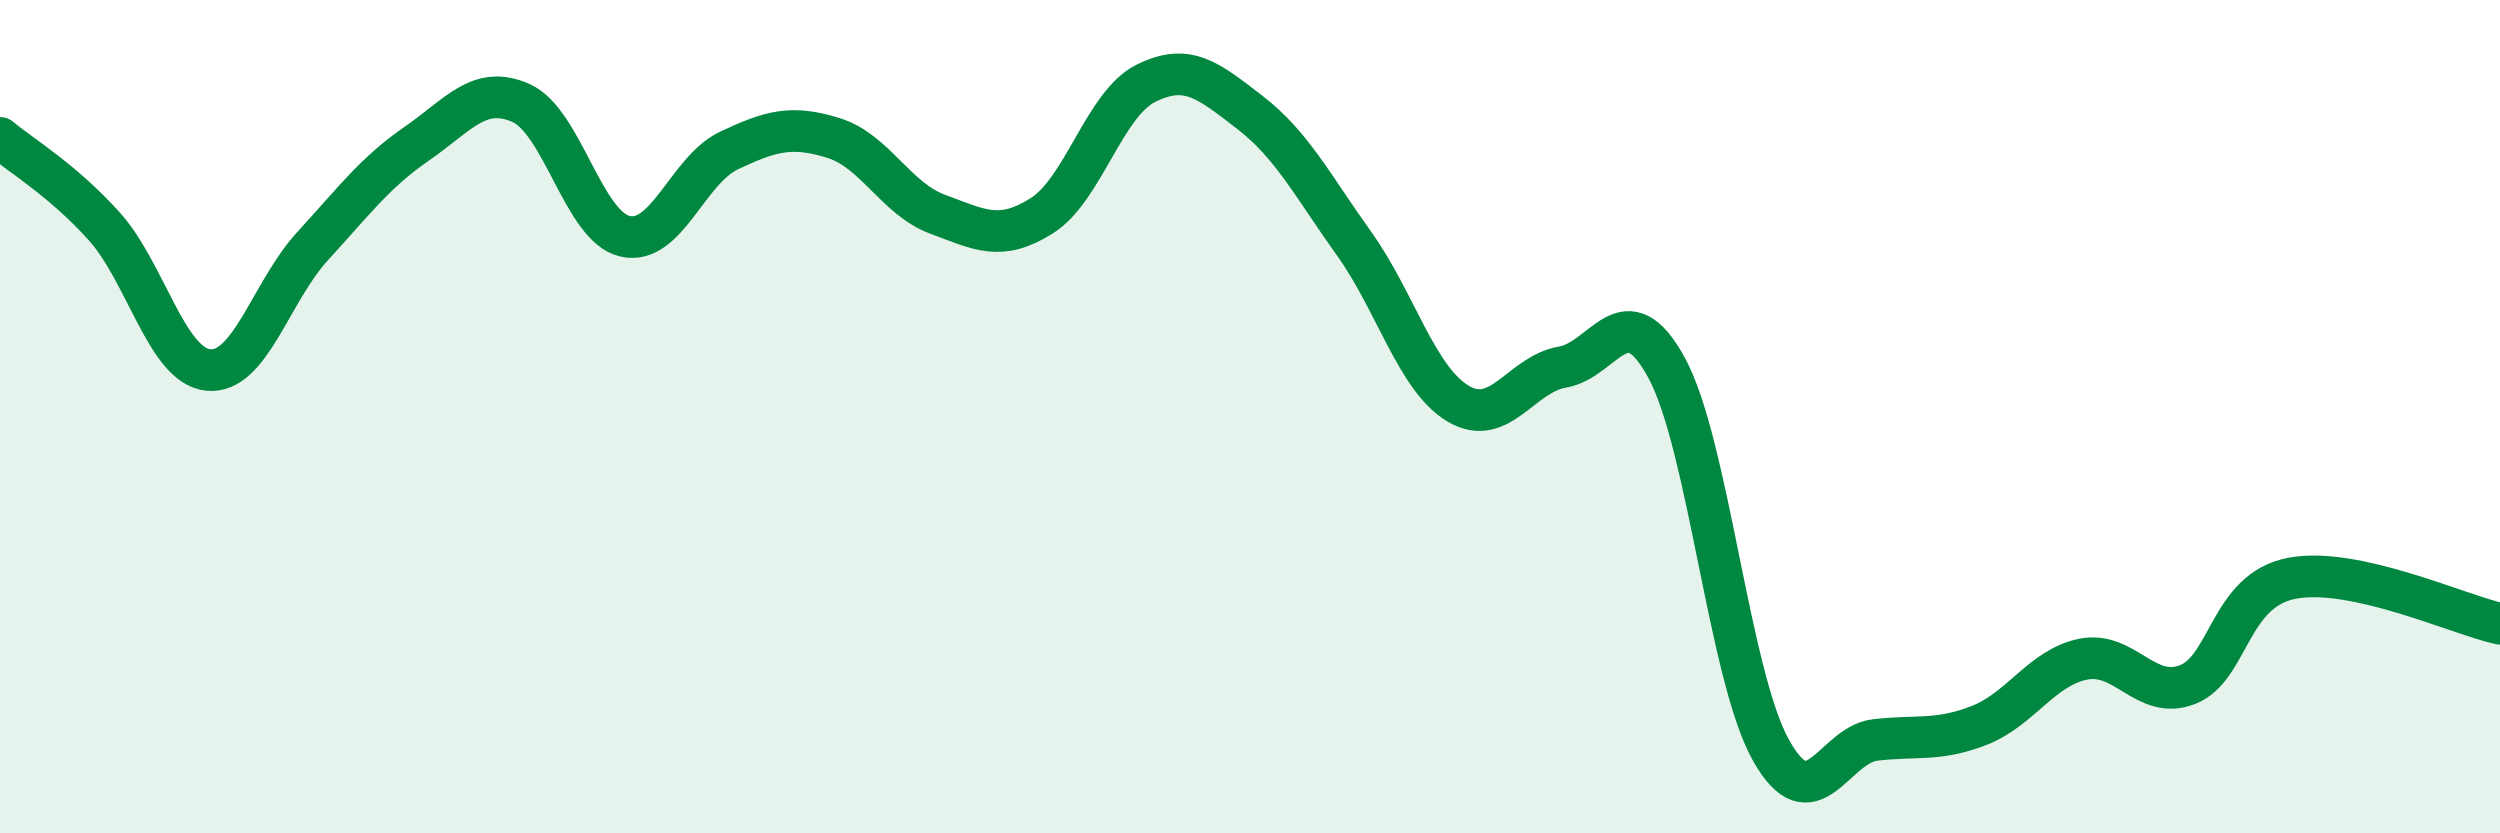
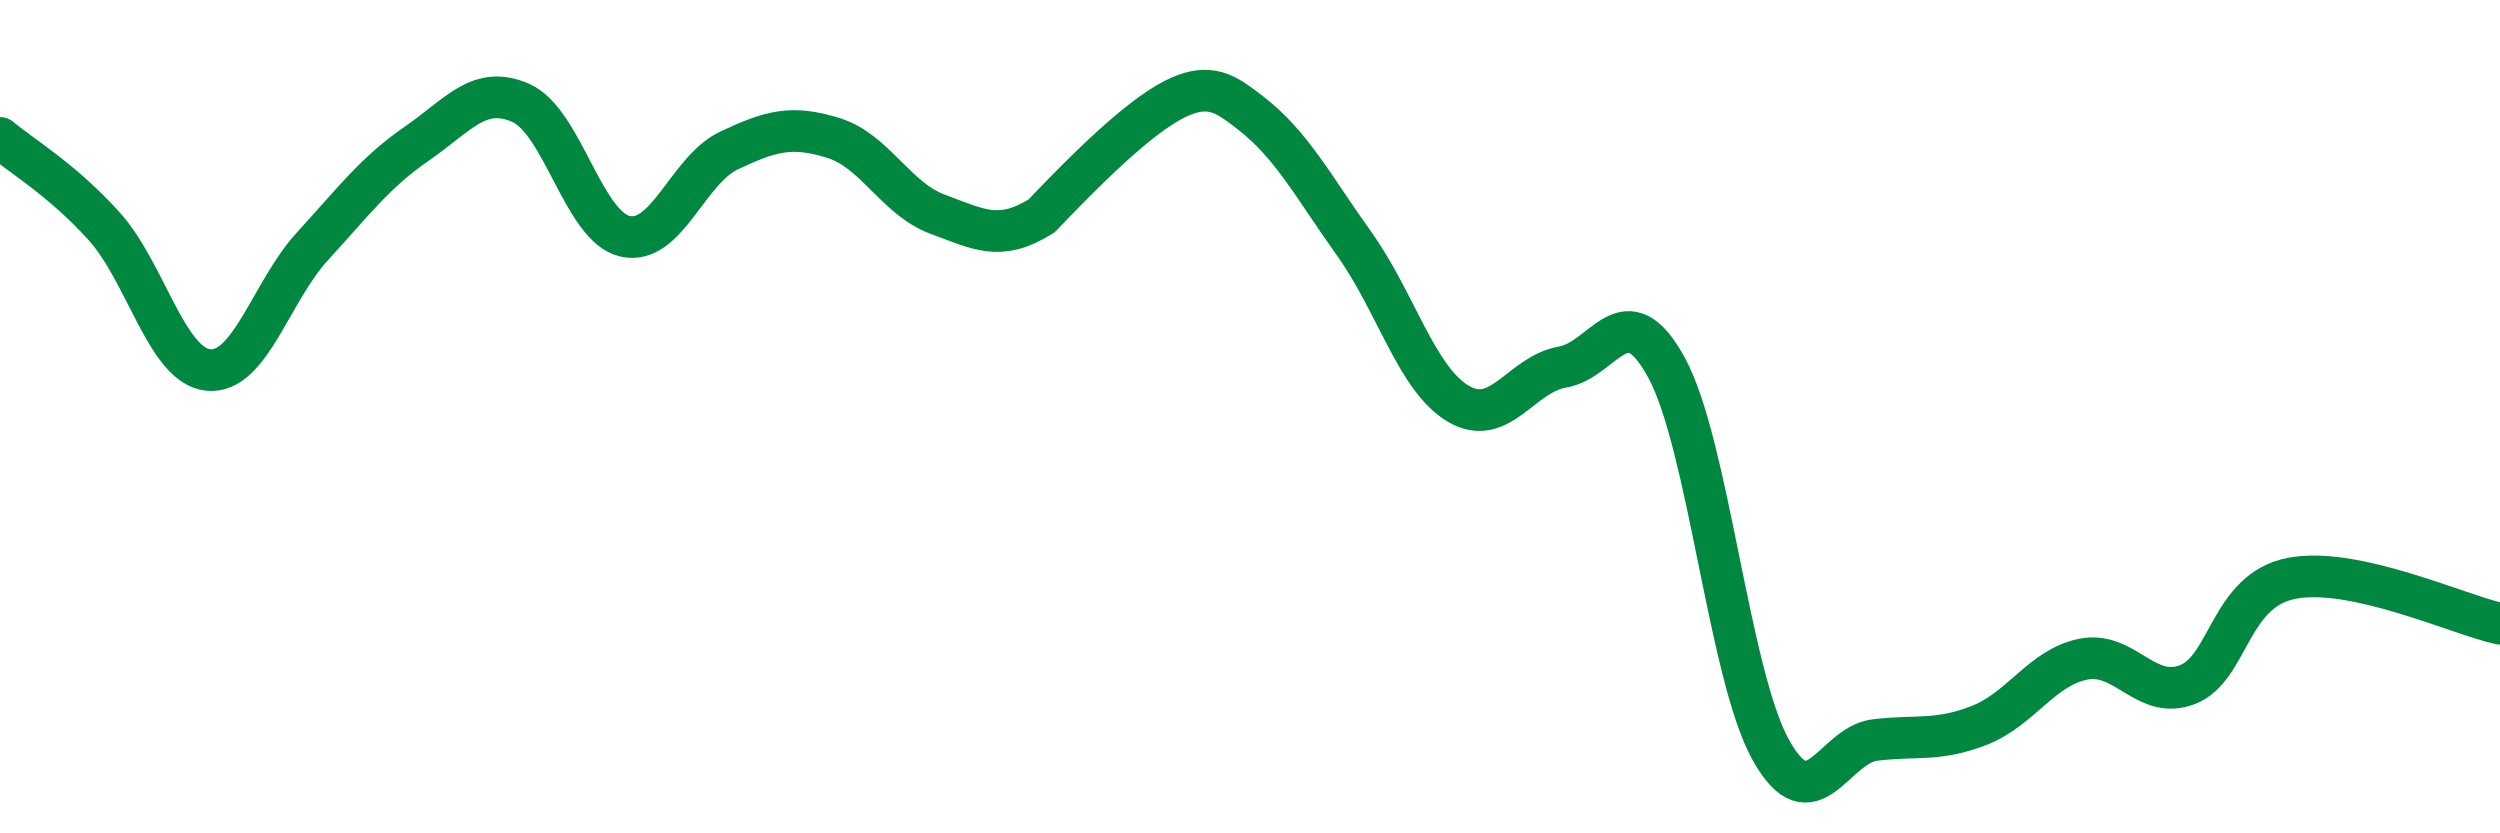
<svg xmlns="http://www.w3.org/2000/svg" width="60" height="20" viewBox="0 0 60 20">
-   <path d="M 0,3.31 C 0.5,3.73 1.5,4.32 2.5,5.43 C 3.5,6.54 4,8.78 5,8.88 C 6,8.98 6.5,7 7.5,5.91 C 8.5,4.82 9,4.14 10,3.45 C 11,2.76 11.5,2.03 12.5,2.47 C 13.5,2.91 14,5.44 15,5.67 C 16,5.9 16.5,4.08 17.5,3.61 C 18.5,3.14 19,3 20,3.31 C 21,3.62 21.5,4.77 22.5,5.14 C 23.5,5.51 24,5.81 25,5.18 C 26,4.55 26.5,2.5 27.5,2 C 28.5,1.5 29,1.93 30,2.7 C 31,3.47 31.5,4.45 32.5,5.85 C 33.5,7.25 34,9.1 35,9.69 C 36,10.28 36.5,8.98 37.5,8.81 C 38.5,8.64 39,6.99 40,8.83 C 41,10.67 41.5,16.21 42.5,18 C 43.5,19.79 44,17.88 45,17.76 C 46,17.64 46.5,17.8 47.5,17.41 C 48.5,17.02 49,16.02 50,15.82 C 51,15.62 51.5,16.82 52.5,16.43 C 53.5,16.04 53.5,14.17 55,13.88 C 56.5,13.59 59,14.75 60,14.97L60 20L0 20Z" fill="#008740" opacity="0.1" stroke-linecap="round" stroke-linejoin="round" />
-   <path d="M 0,3.31 C 0.5,3.73 1.5,4.32 2.5,5.43 C 3.5,6.54 4,8.78 5,8.88 C 6,8.98 6.5,7 7.5,5.91 C 8.5,4.82 9,4.14 10,3.45 C 11,2.76 11.5,2.03 12.5,2.47 C 13.5,2.91 14,5.44 15,5.67 C 16,5.9 16.5,4.08 17.5,3.61 C 18.5,3.14 19,3 20,3.31 C 21,3.62 21.5,4.77 22.5,5.14 C 23.5,5.51 24,5.81 25,5.18 C 26,4.55 26.5,2.5 27.5,2 C 28.5,1.5 29,1.93 30,2.7 C 31,3.47 31.5,4.45 32.5,5.85 C 33.5,7.25 34,9.1 35,9.69 C 36,10.28 36.5,8.98 37.5,8.81 C 38.5,8.64 39,6.99 40,8.83 C 41,10.67 41.5,16.21 42.5,18 C 43.5,19.79 44,17.88 45,17.76 C 46,17.64 46.5,17.8 47.5,17.41 C 48.5,17.02 49,16.02 50,15.82 C 51,15.62 51.5,16.82 52.5,16.43 C 53.5,16.04 53.5,14.17 55,13.88 C 56.5,13.59 59,14.75 60,14.97" stroke="#008740" stroke-width="1" fill="none" stroke-linecap="round" stroke-linejoin="round" />
+   <path d="M 0,3.31 C 0.5,3.73 1.5,4.32 2.5,5.43 C 3.5,6.54 4,8.78 5,8.88 C 6,8.98 6.5,7 7.5,5.91 C 8.5,4.82 9,4.14 10,3.45 C 11,2.76 11.5,2.03 12.5,2.47 C 13.5,2.91 14,5.44 15,5.67 C 16,5.9 16.5,4.08 17.5,3.61 C 18.5,3.14 19,3 20,3.31 C 21,3.62 21.5,4.77 22.5,5.14 C 23.5,5.51 24,5.81 25,5.18 C 28.5,1.5 29,1.93 30,2.7 C 31,3.47 31.5,4.45 32.5,5.85 C 33.5,7.25 34,9.1 35,9.69 C 36,10.28 36.5,8.98 37.5,8.81 C 38.5,8.64 39,6.99 40,8.83 C 41,10.67 41.5,16.21 42.5,18 C 43.5,19.79 44,17.88 45,17.76 C 46,17.64 46.5,17.8 47.5,17.41 C 48.5,17.02 49,16.02 50,15.82 C 51,15.62 51.5,16.82 52.5,16.43 C 53.5,16.04 53.5,14.17 55,13.88 C 56.5,13.59 59,14.75 60,14.97" stroke="#008740" stroke-width="1" fill="none" stroke-linecap="round" stroke-linejoin="round" />
</svg>